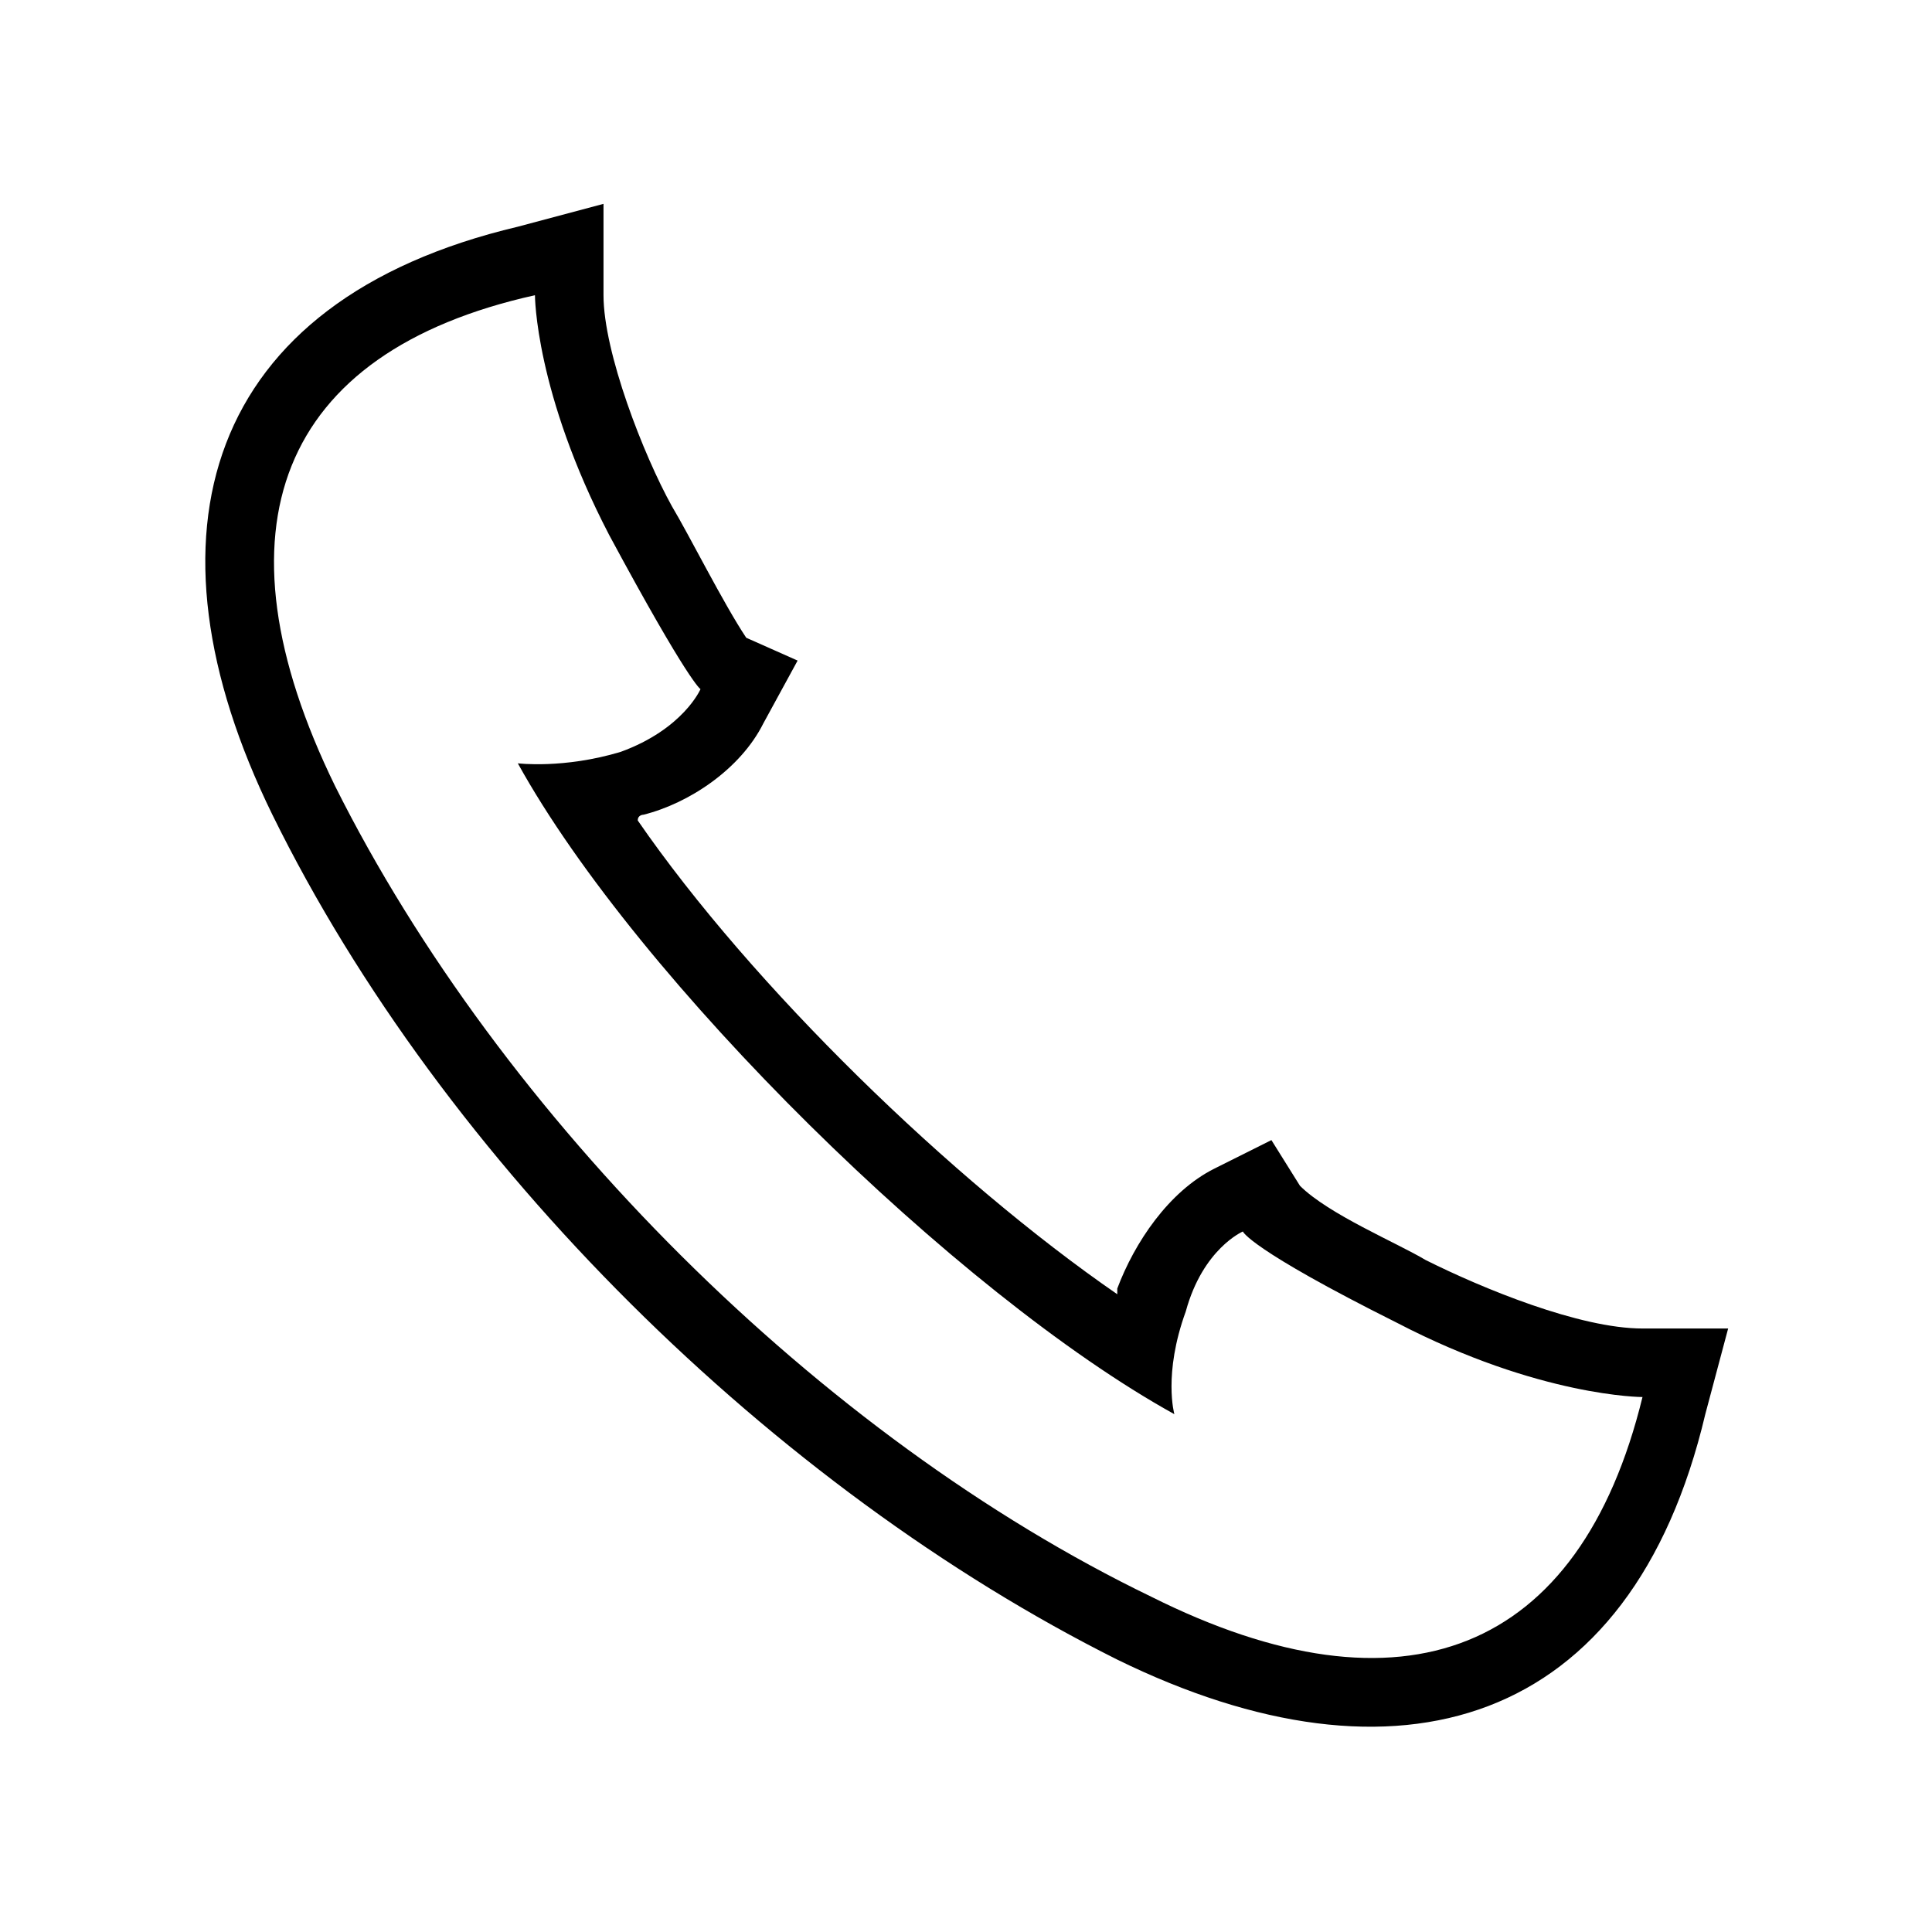
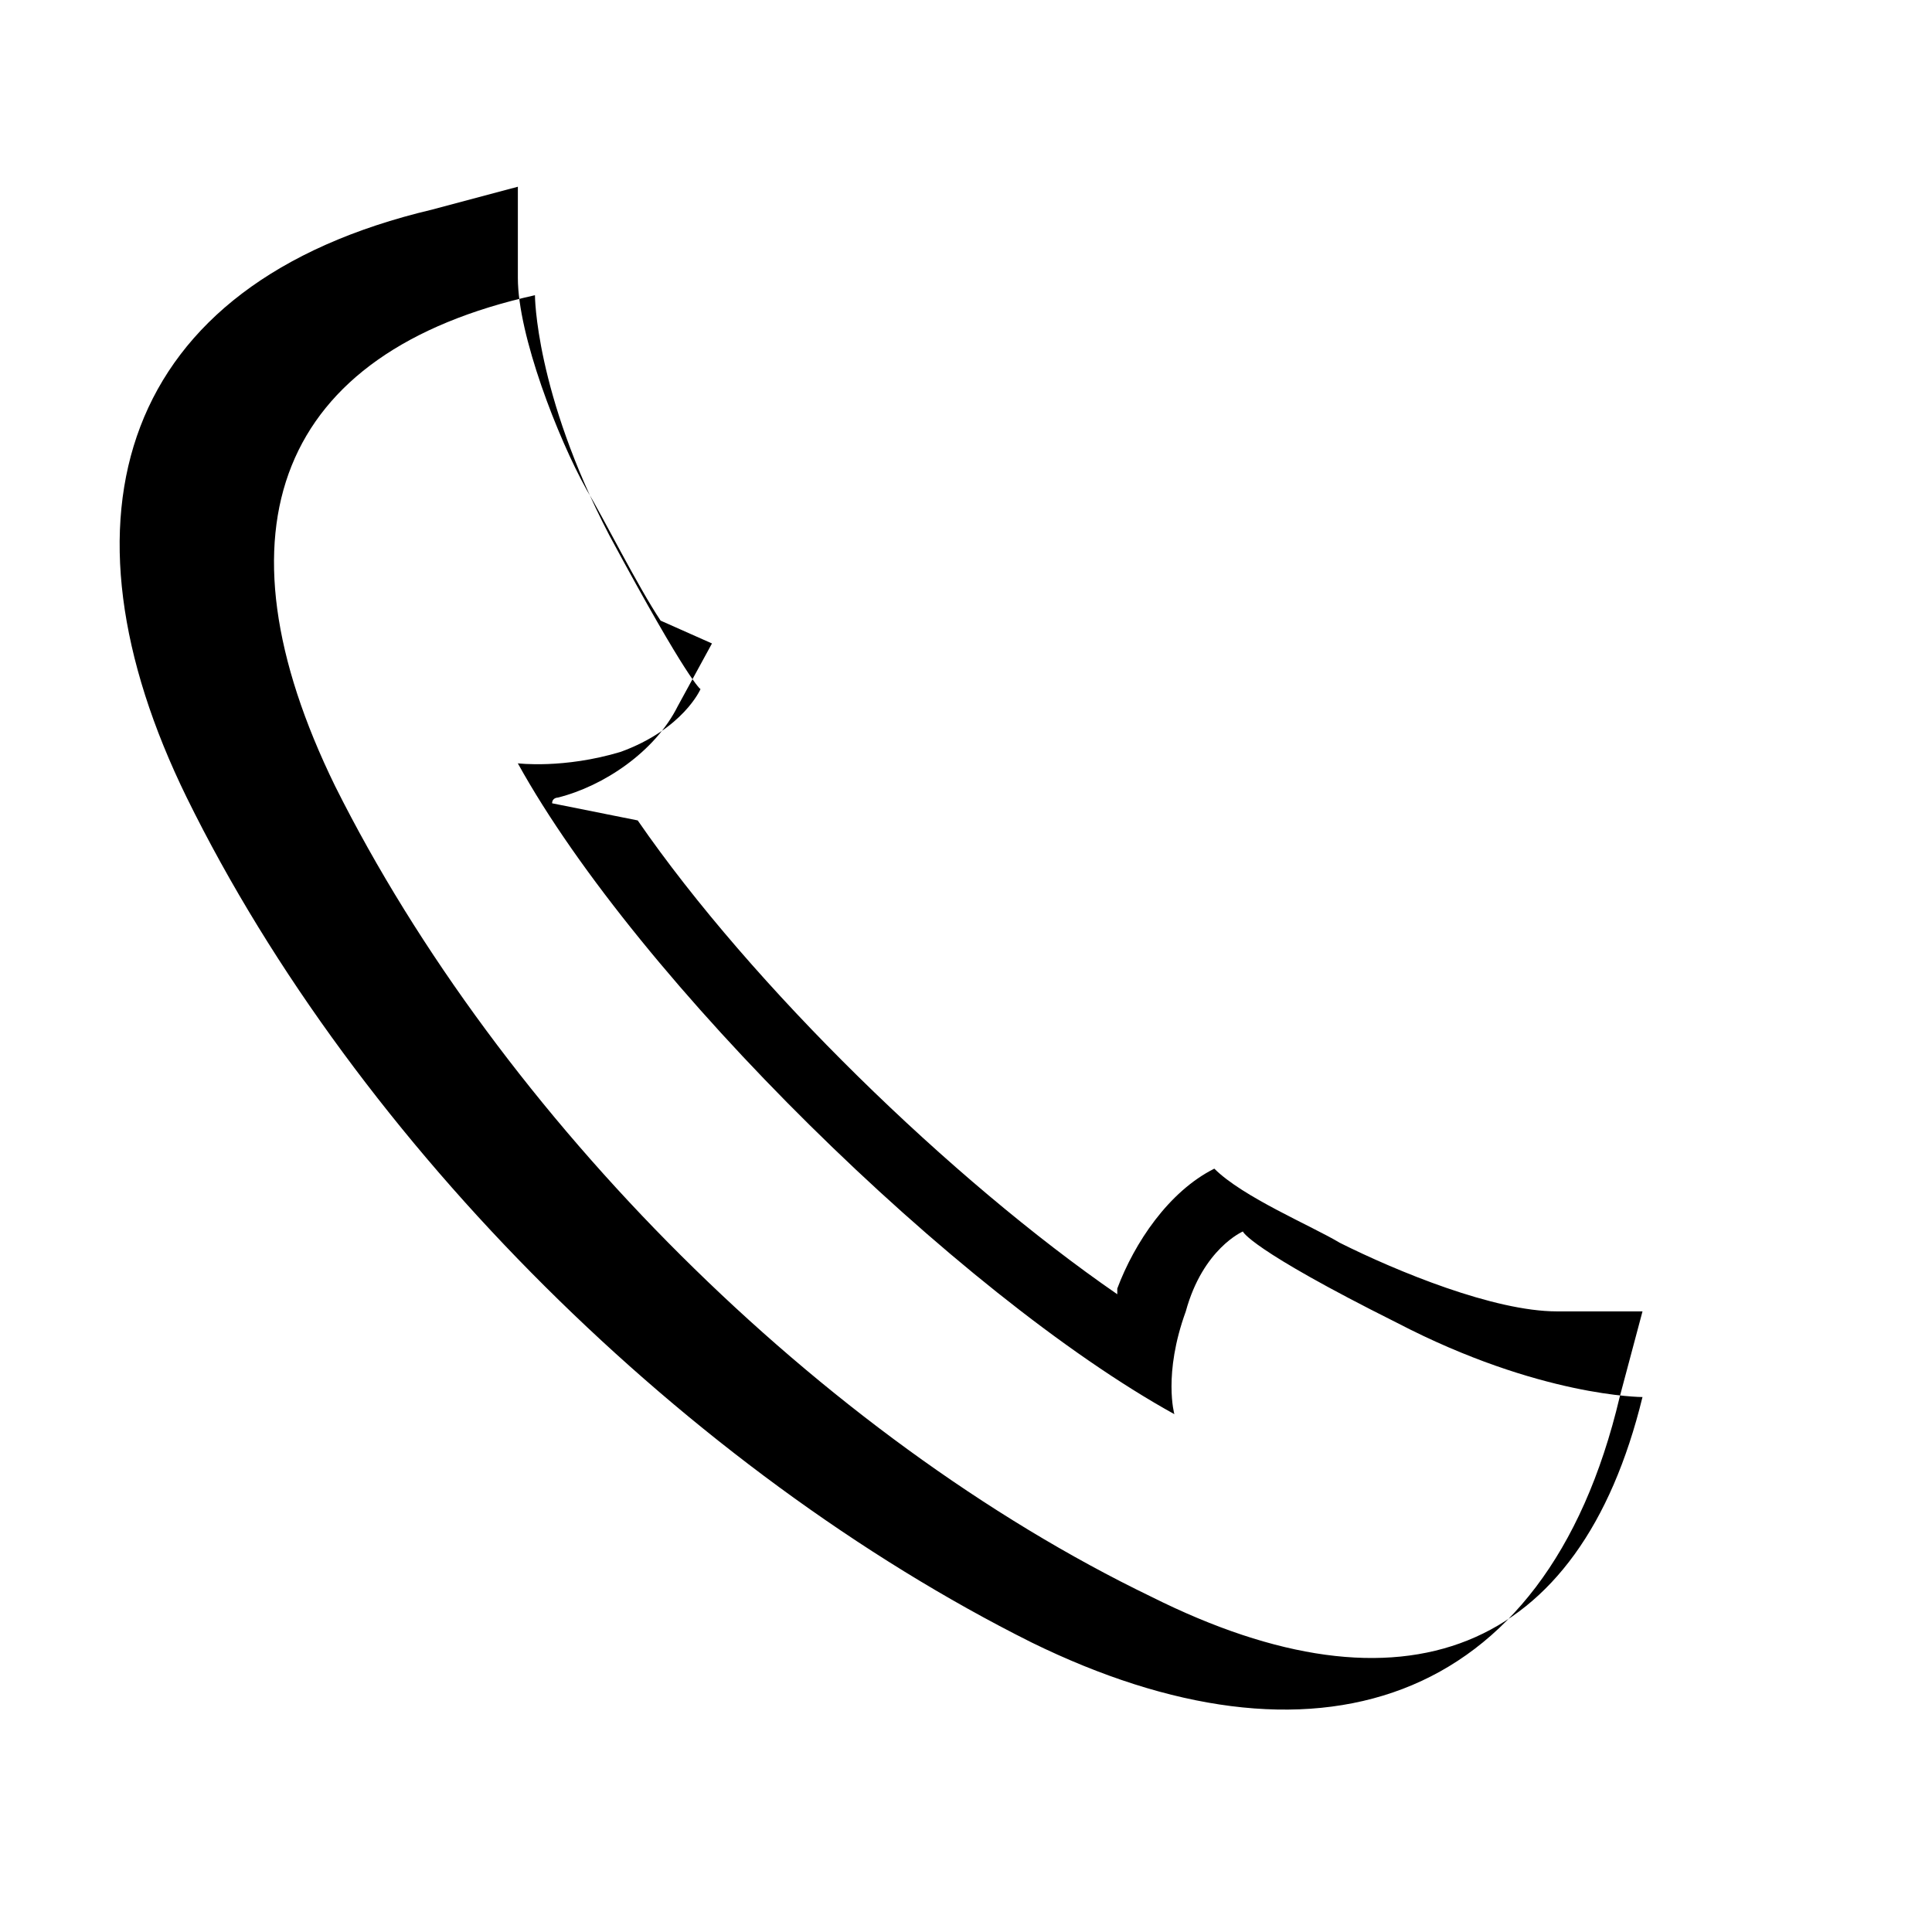
<svg xmlns="http://www.w3.org/2000/svg" fill="#000000" width="800px" height="800px" version="1.1" viewBox="144 144 512 512">
-   <path d="m313 361.42c30.258 43.875 83.211 95.316 127.09 125.57v-1.512c4.539-12.105 13.617-25.719 25.719-31.773l15.129-7.566 7.566 12.105c7.566 7.566 25.719 15.129 33.285 19.668 15.129 7.566 40.848 18.156 57.492 18.156h22.695l-6.051 22.695c-19.668 83.211-81.699 101.37-155.83 65.055-90.777-45.387-178.53-131.62-223.91-223.91-36.312-74.133-18.156-136.16 65.055-155.83l22.695-6.051v24.207c0 15.129 10.59 42.363 18.156 55.98 4.539 7.566 13.617 25.719 19.668 34.797l13.617 6.051-9.078 16.641c-6.051 12.105-19.668 21.18-31.773 24.207 0 0-1.512 0-1.512 1.512zm-27.234-139.19s0 25.719 19.668 63.543c21.18 39.336 24.207 40.848 24.207 40.848s-4.539 10.59-21.18 16.641c-15.129 4.539-27.234 3.027-27.234 3.027 31.773 57.492 116.5 140.7 173.99 172.48 0 0-3.027-10.59 3.027-27.234 4.539-16.641 15.129-21.18 15.129-21.18s1.512 4.539 40.848 24.207c37.824 19.668 65.055 19.668 65.055 19.668-16.641 68.082-63.543 86.238-130.11 52.953-87.75-42.363-172.48-127.09-216.35-214.84-33.285-68.082-15.129-114.98 52.953-130.11z" fill-rule="evenodd" />
+   <path d="m313 361.42c30.258 43.875 83.211 95.316 127.09 125.57v-1.512c4.539-12.105 13.617-25.719 25.719-31.773c7.566 7.566 25.719 15.129 33.285 19.668 15.129 7.566 40.848 18.156 57.492 18.156h22.695l-6.051 22.695c-19.668 83.211-81.699 101.37-155.83 65.055-90.777-45.387-178.53-131.62-223.91-223.91-36.312-74.133-18.156-136.16 65.055-155.83l22.695-6.051v24.207c0 15.129 10.59 42.363 18.156 55.98 4.539 7.566 13.617 25.719 19.668 34.797l13.617 6.051-9.078 16.641c-6.051 12.105-19.668 21.18-31.773 24.207 0 0-1.512 0-1.512 1.512zm-27.234-139.19s0 25.719 19.668 63.543c21.18 39.336 24.207 40.848 24.207 40.848s-4.539 10.59-21.18 16.641c-15.129 4.539-27.234 3.027-27.234 3.027 31.773 57.492 116.5 140.7 173.99 172.48 0 0-3.027-10.59 3.027-27.234 4.539-16.641 15.129-21.18 15.129-21.18s1.512 4.539 40.848 24.207c37.824 19.668 65.055 19.668 65.055 19.668-16.641 68.082-63.543 86.238-130.11 52.953-87.75-42.363-172.48-127.09-216.35-214.84-33.285-68.082-15.129-114.98 52.953-130.11z" fill-rule="evenodd" />
</svg>